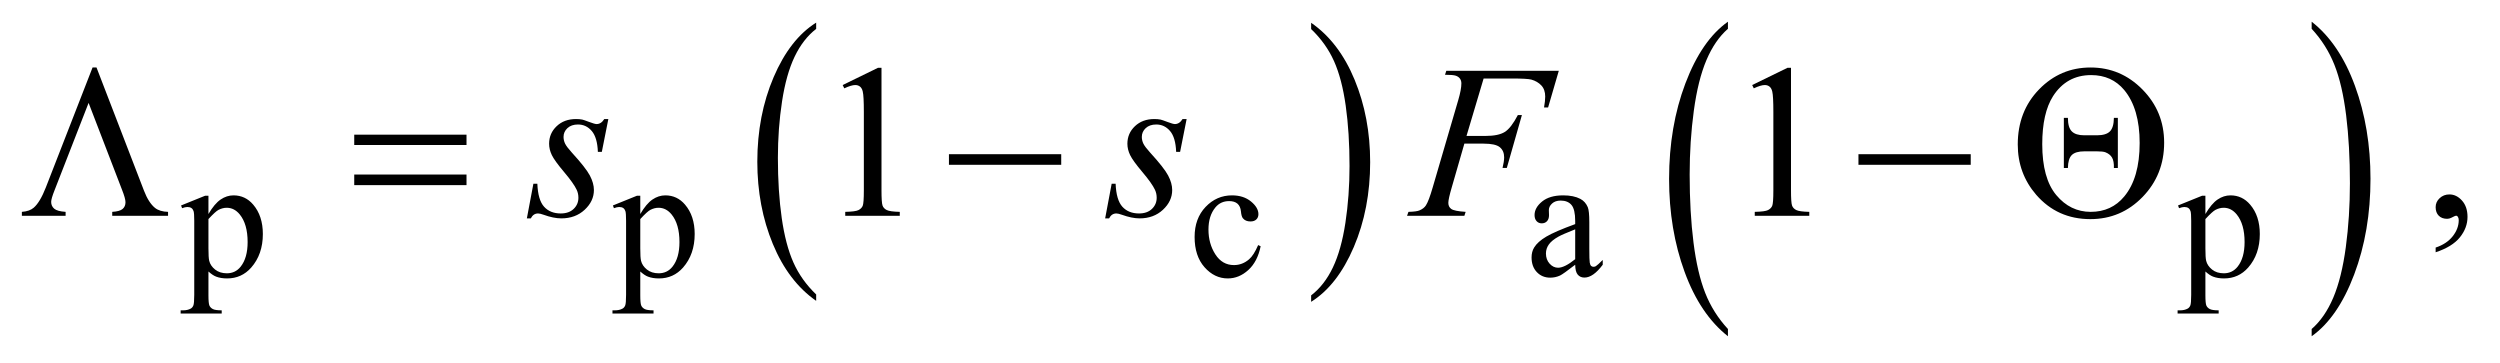
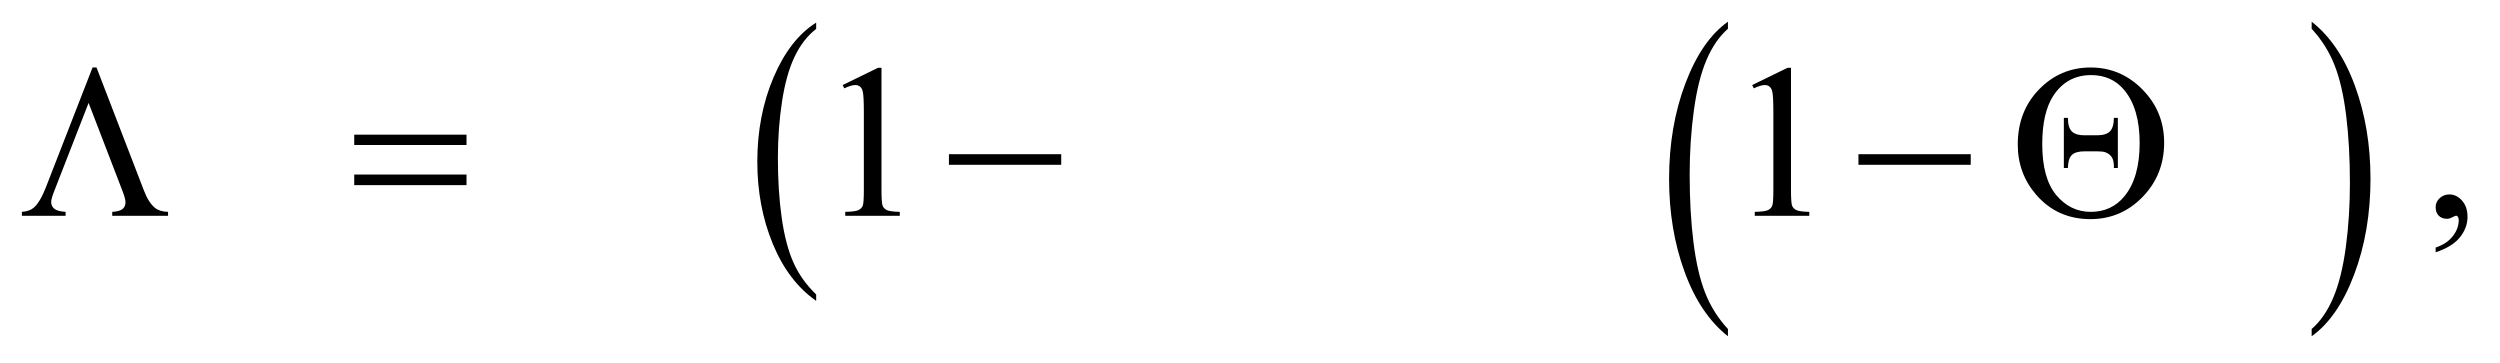
<svg xmlns="http://www.w3.org/2000/svg" stroke-dasharray="none" shape-rendering="auto" font-family="'Dialog'" text-rendering="auto" width="179" fill-opacity="1" color-interpolation="auto" color-rendering="auto" preserveAspectRatio="xMidYMid meet" font-size="12px" viewBox="0 0 179 26" fill="black" stroke="black" image-rendering="auto" stroke-miterlimit="10" stroke-linecap="square" stroke-linejoin="miter" font-style="normal" stroke-width="1" height="26" stroke-dashoffset="0" font-weight="normal" stroke-opacity="1">
  <defs id="genericDefs" />
  <g>
    <defs id="defs1">
      <clipPath clipPathUnits="userSpaceOnUse" id="clipPath1">
        <path d="M0.938 1.14 L114.435 1.14 L114.435 17.526 L0.938 17.526 L0.938 1.14 Z" />
      </clipPath>
      <clipPath clipPathUnits="userSpaceOnUse" id="clipPath2">
        <path d="M30.074 36.41 L30.074 559.933 L3667.801 559.933 L3667.801 36.41 Z" />
      </clipPath>
    </defs>
    <g transform="scale(1.576,1.576) translate(-0.938,-1.14) matrix(0.031,0,0,0.031,0,0)">
      <path d="M1226.375 468.281 L1226.375 477.688 Q1185.594 449.25 1162.859 394.234 Q1140.125 339.219 1140.125 273.812 Q1140.125 205.781 1164.031 149.891 Q1187.938 94 1226.375 69.938 L1226.375 79.125 Q1207.156 94 1194.812 119.812 Q1182.469 145.625 1176.375 185.328 Q1170.281 225.031 1170.281 268.125 Q1170.281 316.906 1175.906 356.281 Q1181.531 395.656 1193.094 421.578 Q1204.656 447.5 1226.375 468.281 Z" stroke="none" clip-path="url(#clipPath2)" />
    </g>
    <g transform="matrix(0.049,0,0,0.049,-1.478,-1.796)">
-       <path d="M1946.031 79.125 L1946.031 69.938 Q1986.812 98.156 2009.547 153.172 Q2032.281 208.188 2032.281 273.594 Q2032.281 341.625 2008.375 397.625 Q1984.469 453.625 1946.031 477.688 L1946.031 468.281 Q1965.406 453.406 1977.75 427.594 Q1990.094 401.781 1996.109 362.188 Q2002.125 322.594 2002.125 279.281 Q2002.125 230.719 1996.578 191.234 Q1991.031 151.75 1979.391 125.828 Q1967.75 99.906 1946.031 79.125 Z" stroke="none" clip-path="url(#clipPath2)" />
-     </g>
+       </g>
    <g transform="matrix(0.049,0,0,0.049,-1.478,-1.796)">
      <path d="M2555.062 517.391 L2555.062 527.984 Q2514.406 495.938 2491.742 433.922 Q2469.078 371.906 2469.078 298.172 Q2469.078 221.484 2492.914 158.484 Q2516.75 95.484 2555.062 68.359 L2555.062 78.719 Q2535.906 95.484 2523.602 124.578 Q2511.297 153.672 2505.219 198.43 Q2499.141 243.188 2499.141 291.766 Q2499.141 346.75 2504.75 391.133 Q2510.359 435.516 2521.883 464.742 Q2533.406 493.969 2555.062 517.391 Z" stroke="none" clip-path="url(#clipPath2)" />
    </g>
    <g transform="matrix(0.049,0,0,0.049,-1.478,-1.796)">
      <path d="M3408.016 78.719 L3408.016 68.359 Q3448.656 100.172 3471.32 162.188 Q3493.984 224.203 3493.984 297.922 Q3493.984 374.609 3470.156 437.734 Q3446.328 500.859 3408.016 527.984 L3408.016 517.391 Q3427.328 500.625 3439.633 471.523 Q3451.938 442.422 3457.93 397.789 Q3463.922 353.156 3463.922 304.344 Q3463.922 249.594 3458.398 205.086 Q3452.875 160.578 3441.266 131.359 Q3429.656 102.141 3408.016 78.719 Z" stroke="none" clip-path="url(#clipPath2)" />
    </g>
    <g transform="matrix(0.049,0,0,0.049,-1.478,-1.796)">
-       <path d="M294.75 336.875 L330 322.625 L334.75 322.625 L334.75 349.375 Q343.625 334.25 352.562 328.188 Q361.5 322.125 371.375 322.125 Q388.625 322.125 400.125 335.625 Q414.25 352.125 414.25 378.625 Q414.25 408.25 397.25 427.625 Q383.25 443.5 362 443.5 Q352.75 443.5 346 440.875 Q341 439 334.75 433.375 L334.75 468.25 Q334.75 480 336.188 483.188 Q337.625 486.375 341.188 488.25 Q344.75 490.125 354.125 490.125 L354.125 494.75 L294.125 494.75 L294.125 490.125 L297.25 490.125 Q304.125 490.25 309 487.5 Q311.375 486.125 312.688 483.062 Q314 480 314 467.5 L314 359.25 Q314 348.125 313 345.125 Q312 342.125 309.812 340.625 Q307.625 339.125 303.875 339.125 Q300.875 339.125 296.25 340.875 L294.75 336.875 ZM334.75 356.75 L334.75 399.5 Q334.75 413.375 335.875 417.75 Q337.625 425 344.438 430.5 Q351.25 436 361.625 436 Q374.125 436 381.875 426.25 Q392 413.5 392 390.375 Q392 364.125 380.5 350 Q372.5 340.25 361.5 340.25 Q355.5 340.25 349.625 343.25 Q345.125 345.5 334.75 356.75 ZM925.75 336.875 L961 322.625 L965.75 322.625 L965.75 349.375 Q974.625 334.25 983.562 328.188 Q992.5 322.125 1002.375 322.125 Q1019.625 322.125 1031.125 335.625 Q1045.25 352.125 1045.25 378.625 Q1045.25 408.25 1028.25 427.625 Q1014.25 443.5 993 443.5 Q983.75 443.5 977 440.875 Q972 439 965.75 433.375 L965.75 468.25 Q965.75 480 967.188 483.188 Q968.625 486.375 972.188 488.25 Q975.75 490.125 985.125 490.125 L985.125 494.75 L925.125 494.75 L925.125 490.125 L928.25 490.125 Q935.125 490.25 940 487.5 Q942.375 486.125 943.688 483.062 Q945 480 945 467.5 L945 359.25 Q945 348.125 944 345.125 Q943 342.125 940.812 340.625 Q938.625 339.125 934.875 339.125 Q931.875 339.125 927.25 340.875 L925.75 336.875 ZM965.75 356.75 L965.75 399.5 Q965.75 413.375 966.875 417.75 Q968.625 425 975.438 430.5 Q982.25 436 992.625 436 Q1005.125 436 1012.875 426.25 Q1023 413.5 1023 390.375 Q1023 364.125 1011.5 350 Q1003.5 340.25 992.5 340.25 Q986.5 340.25 980.625 343.25 Q976.125 345.5 965.75 356.75 ZM1872.25 396.5 Q1867.625 419.125 1854.125 431.312 Q1840.625 443.5 1824.25 443.5 Q1804.75 443.5 1790.25 427.125 Q1775.75 410.75 1775.75 382.875 Q1775.75 355.875 1791.812 339 Q1807.875 322.125 1830.375 322.125 Q1847.25 322.125 1858.125 331.062 Q1869 340 1869 349.625 Q1869 354.375 1865.938 357.312 Q1862.875 360.25 1857.375 360.25 Q1850 360.25 1846.25 355.5 Q1844.125 352.875 1843.438 345.5 Q1842.75 338.125 1838.375 334.25 Q1834 330.5 1826.25 330.5 Q1813.75 330.5 1806.125 339.75 Q1796 352 1796 372.125 Q1796 392.625 1806.062 408.312 Q1816.125 424 1833.25 424 Q1845.5 424 1855.25 415.625 Q1862.125 409.875 1868.625 394.75 L1872.25 396.5 ZM2331.875 423.5 Q2314.25 437.125 2309.75 439.25 Q2303 442.375 2295.375 442.375 Q2283.5 442.375 2275.812 434.25 Q2268.125 426.125 2268.125 412.875 Q2268.125 404.5 2271.875 398.375 Q2277 389.875 2289.688 382.375 Q2302.375 374.875 2331.875 364.125 L2331.875 359.625 Q2331.875 342.5 2326.438 336.125 Q2321 329.75 2310.625 329.75 Q2302.75 329.75 2298.125 334 Q2293.375 338.25 2293.375 343.75 L2293.625 351 Q2293.625 356.75 2290.688 359.875 Q2287.75 363 2283 363 Q2278.375 363 2275.438 359.75 Q2272.5 356.5 2272.5 350.875 Q2272.5 340.125 2283.5 331.125 Q2294.5 322.125 2314.375 322.125 Q2329.625 322.125 2339.375 327.25 Q2346.75 331.125 2350.25 339.375 Q2352.5 344.75 2352.5 361.375 L2352.5 400.25 Q2352.5 416.625 2353.125 420.312 Q2353.75 424 2355.188 425.25 Q2356.625 426.5 2358.5 426.5 Q2360.5 426.5 2362 425.625 Q2364.625 424 2372.125 416.5 L2372.125 423.5 Q2358.125 442.25 2345.375 442.25 Q2339.25 442.25 2335.625 438 Q2332 433.75 2331.875 423.5 ZM2331.875 415.375 L2331.875 371.75 Q2313 379.25 2307.5 382.375 Q2297.625 387.875 2293.375 393.875 Q2289.125 399.875 2289.125 407 Q2289.125 416 2294.5 421.938 Q2299.875 427.875 2306.875 427.875 Q2316.375 427.875 2331.875 415.375 ZM3212.75 336.875 L3248 322.625 L3252.75 322.625 L3252.75 349.375 Q3261.625 334.25 3270.562 328.188 Q3279.5 322.125 3289.375 322.125 Q3306.625 322.125 3318.125 335.625 Q3332.25 352.125 3332.25 378.625 Q3332.25 408.25 3315.25 427.625 Q3301.25 443.5 3280 443.5 Q3270.75 443.5 3264 440.875 Q3259 439 3252.75 433.375 L3252.75 468.25 Q3252.75 480 3254.188 483.188 Q3255.625 486.375 3259.188 488.25 Q3262.75 490.125 3272.125 490.125 L3272.125 494.75 L3212.125 494.75 L3212.125 490.125 L3215.25 490.125 Q3222.125 490.25 3227 487.5 Q3229.375 486.125 3230.688 483.062 Q3232 480 3232 467.5 L3232 359.25 Q3232 348.125 3231 345.125 Q3230 342.125 3227.812 340.625 Q3225.625 339.125 3221.875 339.125 Q3218.875 339.125 3214.25 340.875 L3212.75 336.875 ZM3252.75 356.75 L3252.75 399.5 Q3252.75 413.375 3253.875 417.75 Q3255.625 425 3262.438 430.5 Q3269.25 436 3279.625 436 Q3292.125 436 3299.875 426.25 Q3310 413.5 3310 390.375 Q3310 364.125 3298.5 350 Q3290.5 340.25 3279.5 340.25 Q3273.5 340.25 3267.625 343.25 Q3263.125 345.5 3252.75 356.75 Z" stroke="none" clip-path="url(#clipPath2)" />
-     </g>
+       </g>
    <g transform="matrix(0.049,0,0,0.049,-1.478,-1.796)">
      <path d="M1261.5 160.906 L1313.062 135.75 L1318.219 135.75 L1318.219 314.656 Q1318.219 332.469 1319.703 336.844 Q1321.188 341.219 1325.875 343.562 Q1330.562 345.906 1344.938 346.219 L1344.938 352 L1265.25 352 L1265.25 346.219 Q1280.25 345.906 1284.625 343.641 Q1289 341.375 1290.719 337.547 Q1292.438 333.719 1292.438 314.656 L1292.438 200.281 Q1292.438 177.156 1290.875 170.594 Q1289.781 165.594 1286.891 163.25 Q1284 160.906 1279.938 160.906 Q1274.156 160.906 1263.844 165.75 L1261.5 160.906 ZM2590.5 160.906 L2642.062 135.75 L2647.219 135.75 L2647.219 314.656 Q2647.219 332.469 2648.703 336.844 Q2650.188 341.219 2654.875 343.562 Q2659.562 345.906 2673.938 346.219 L2673.938 352 L2594.25 352 L2594.25 346.219 Q2609.25 345.906 2613.625 343.641 Q2618 341.375 2619.719 337.547 Q2621.438 333.719 2621.438 314.656 L2621.438 200.281 Q2621.438 177.156 2619.875 170.594 Q2618.781 165.594 2615.891 163.25 Q2613 160.906 2608.938 160.906 Q2603.156 160.906 2592.844 165.75 L2590.5 160.906 ZM3589.188 405.281 L3589.188 398.406 Q3605.281 393.094 3614.109 381.922 Q3622.938 370.75 3622.938 358.25 Q3622.938 355.281 3621.531 353.25 Q3620.438 351.844 3619.344 351.844 Q3617.625 351.844 3611.844 354.969 Q3609.031 356.375 3605.906 356.375 Q3598.25 356.375 3593.719 351.844 Q3589.188 347.312 3589.188 339.344 Q3589.188 331.688 3595.047 326.219 Q3600.906 320.75 3609.344 320.75 Q3619.656 320.75 3627.703 329.734 Q3635.75 338.719 3635.75 353.562 Q3635.75 369.656 3624.578 383.484 Q3613.406 397.312 3589.188 405.281 Z" stroke="none" clip-path="url(#clipPath2)" />
    </g>
    <g transform="matrix(0.049,0,0,0.049,-1.478,-1.796)">
-       <path d="M919.094 210.594 L909.562 258.562 L903.781 258.562 Q903 237.625 894.875 228.094 Q886.75 218.562 874.719 218.562 Q865.031 218.562 859.328 223.875 Q853.625 229.188 853.625 236.688 Q853.625 241.844 855.891 246.531 Q858.156 251.219 865.812 259.656 Q886.125 281.844 892.062 293.094 Q898 304.344 898 314.344 Q898 330.594 884.484 343.172 Q870.969 355.75 850.344 355.75 Q839.094 355.75 824.406 350.438 Q819.25 348.562 816.438 348.562 Q809.406 348.562 805.812 355.75 L800.031 355.75 L809.562 305.125 L815.344 305.125 Q816.281 328.875 825.188 338.719 Q834.094 348.562 849.562 348.562 Q861.438 348.562 868.391 341.922 Q875.344 335.281 875.344 325.594 Q875.344 319.344 872.844 314.031 Q868.469 304.656 854.484 288.094 Q840.5 271.531 836.516 263.25 Q832.531 254.969 832.531 246.688 Q832.531 231.531 843.547 221.062 Q854.562 210.594 871.906 210.594 Q876.906 210.594 880.969 211.375 Q883.156 211.844 891.203 214.891 Q899.25 217.938 901.906 217.938 Q908.625 217.938 913.156 210.594 L919.094 210.594 ZM1764.094 210.594 L1754.562 258.562 L1748.781 258.562 Q1748 237.625 1739.875 228.094 Q1731.75 218.562 1719.719 218.562 Q1710.031 218.562 1704.328 223.875 Q1698.625 229.188 1698.625 236.688 Q1698.625 241.844 1700.891 246.531 Q1703.156 251.219 1710.812 259.656 Q1731.125 281.844 1737.062 293.094 Q1743 304.344 1743 314.344 Q1743 330.594 1729.484 343.172 Q1715.969 355.75 1695.344 355.75 Q1684.094 355.75 1669.406 350.438 Q1664.25 348.562 1661.438 348.562 Q1654.406 348.562 1650.812 355.75 L1645.031 355.75 L1654.562 305.125 L1660.344 305.125 Q1661.281 328.875 1670.188 338.719 Q1679.094 348.562 1694.562 348.562 Q1706.438 348.562 1713.391 341.922 Q1720.344 335.281 1720.344 325.594 Q1720.344 319.344 1717.844 314.031 Q1713.469 304.656 1699.484 288.094 Q1685.5 271.531 1681.516 263.25 Q1677.531 254.969 1677.531 246.688 Q1677.531 231.531 1688.547 221.062 Q1699.562 210.594 1716.906 210.594 Q1721.906 210.594 1725.969 211.375 Q1728.156 211.844 1736.203 214.891 Q1744.25 217.938 1746.906 217.938 Q1753.625 217.938 1758.156 210.594 L1764.094 210.594 ZM2198.062 151.375 L2173.062 235.281 L2200.875 235.281 Q2219.625 235.281 2228.922 229.5 Q2238.219 223.719 2248.062 204.812 L2254 204.812 L2231.969 282 L2225.719 282 Q2228.062 272.625 2228.062 266.531 Q2228.062 257 2221.734 251.766 Q2215.406 246.531 2198.062 246.531 L2169.938 246.531 L2151.5 310.438 Q2146.5 327.469 2146.5 333.094 Q2146.5 338.875 2150.797 342 Q2155.094 345.125 2171.812 346.219 L2169.938 352 L2086.188 352 L2088.219 346.219 Q2100.406 345.906 2104.469 344.031 Q2110.719 341.375 2113.688 336.844 Q2117.906 330.438 2123.688 310.438 L2161.031 182.781 Q2165.562 167.312 2165.562 158.562 Q2165.562 154.5 2163.531 151.609 Q2161.5 148.719 2157.516 147.312 Q2153.531 145.906 2141.656 145.906 L2143.531 140.125 L2307.906 140.125 L2292.281 193.719 L2286.344 193.719 Q2288.062 184.031 2288.062 177.781 Q2288.062 167.469 2282.359 161.453 Q2276.656 155.438 2267.75 152.938 Q2261.5 151.375 2239.781 151.375 L2198.062 151.375 Z" stroke="none" clip-path="url(#clipPath2)" />
-     </g>
+       </g>
    <g transform="matrix(0.049,0,0,0.049,-1.478,-1.796)">
      <path d="M171.188 135.281 L240.562 315.281 Q247.281 332.781 256.656 340.438 Q263.531 345.906 275.719 346.219 L275.719 352 L194.156 352 L194.156 346.219 Q205.094 345.594 209.312 342 Q213.531 338.406 213.531 332.156 Q213.531 326.688 208.375 313.719 L159.625 187 L109.938 314.5 Q104.938 327 104.938 331.688 Q104.938 337.781 109.391 341.609 Q113.844 345.438 126.031 346.219 L126.031 352 L62.125 352 L62.125 346.219 Q73.375 345.438 79.469 340.125 Q88.688 332.156 97.125 310.594 L165.406 135.281 L171.188 135.281 ZM547.781 233.406 L711.844 233.406 L711.844 248.562 L547.781 248.562 L547.781 233.406 ZM547.781 291.688 L711.844 291.688 L711.844 307.156 L547.781 307.156 L547.781 291.688 ZM1416.781 262 L1580.844 262 L1580.844 277.469 L1416.781 277.469 L1416.781 262 ZM2745.781 262 L2909.844 262 L2909.844 277.469 L2745.781 277.469 L2745.781 262 ZM2978.562 247.781 Q2978.562 199.344 3009.656 167.312 Q3040.75 135.281 3084.969 135.281 Q3129.188 135.281 3160.828 167.469 Q3192.469 199.656 3192.469 245.125 Q3192.469 292 3160.984 324.422 Q3129.5 356.844 3084.656 356.844 Q3036.531 356.844 3005.594 321.375 Q2978.562 290.125 2978.562 247.781 ZM3014.344 247.312 Q3014.344 297.156 3034.812 321.688 Q3055.281 346.219 3085.125 346.219 Q3115.594 346.219 3134.188 323.719 Q3156.688 296.688 3156.688 245.594 Q3156.688 195.438 3134.188 168.25 Q3115.906 146.375 3085.75 146.375 Q3049.969 146.375 3030.125 177.156 Q3014.344 202 3014.344 247.312 ZM3124.812 208.875 L3124.812 282.156 L3119.031 282.156 Q3119.344 272.156 3116.375 267 Q3113.406 261.844 3106.688 259.188 Q3103.25 257.781 3094.031 257.781 L3076.062 257.781 Q3062.938 257.781 3057.469 263.25 Q3052 268.719 3051.844 282.156 L3045.906 282.156 L3045.906 208.875 L3051.844 208.875 Q3051.844 222.938 3057.547 228.641 Q3063.25 234.344 3075.75 234.344 L3094.188 234.344 Q3107.625 234.344 3113.25 228.641 Q3118.875 222.938 3119.031 208.875 L3124.812 208.875 Z" stroke="none" clip-path="url(#clipPath2)" />
    </g>
  </g>
</svg>